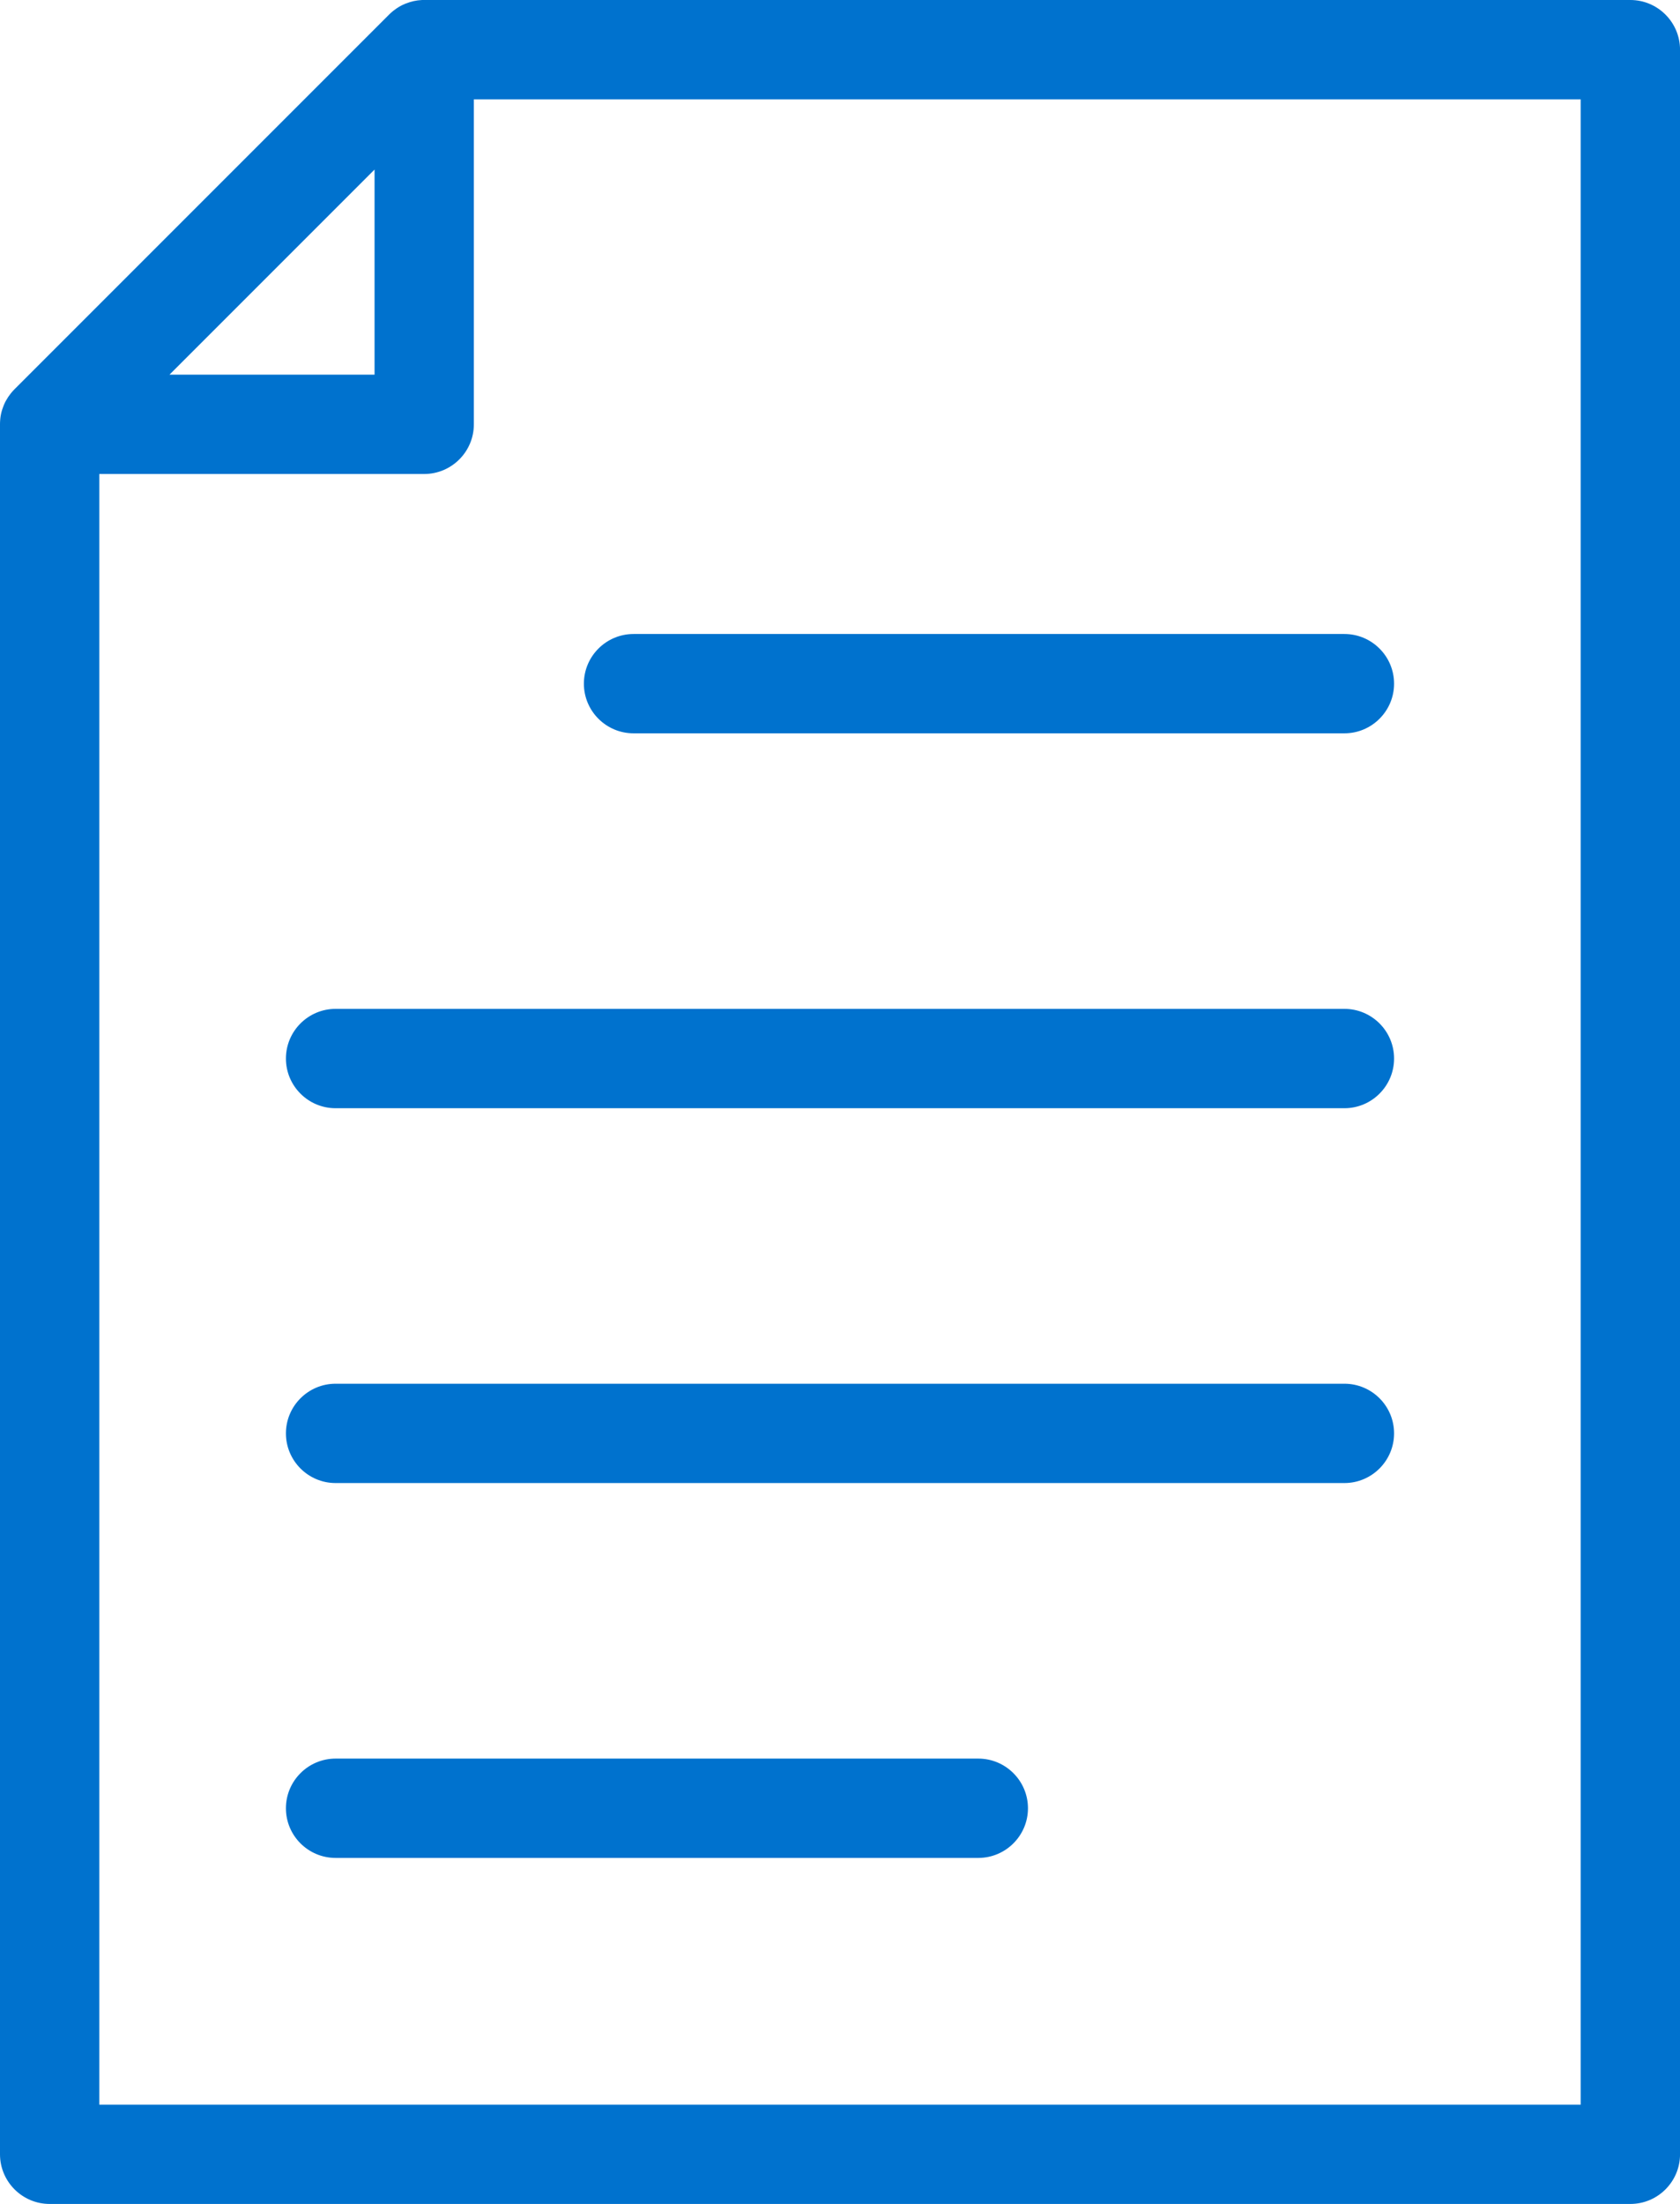
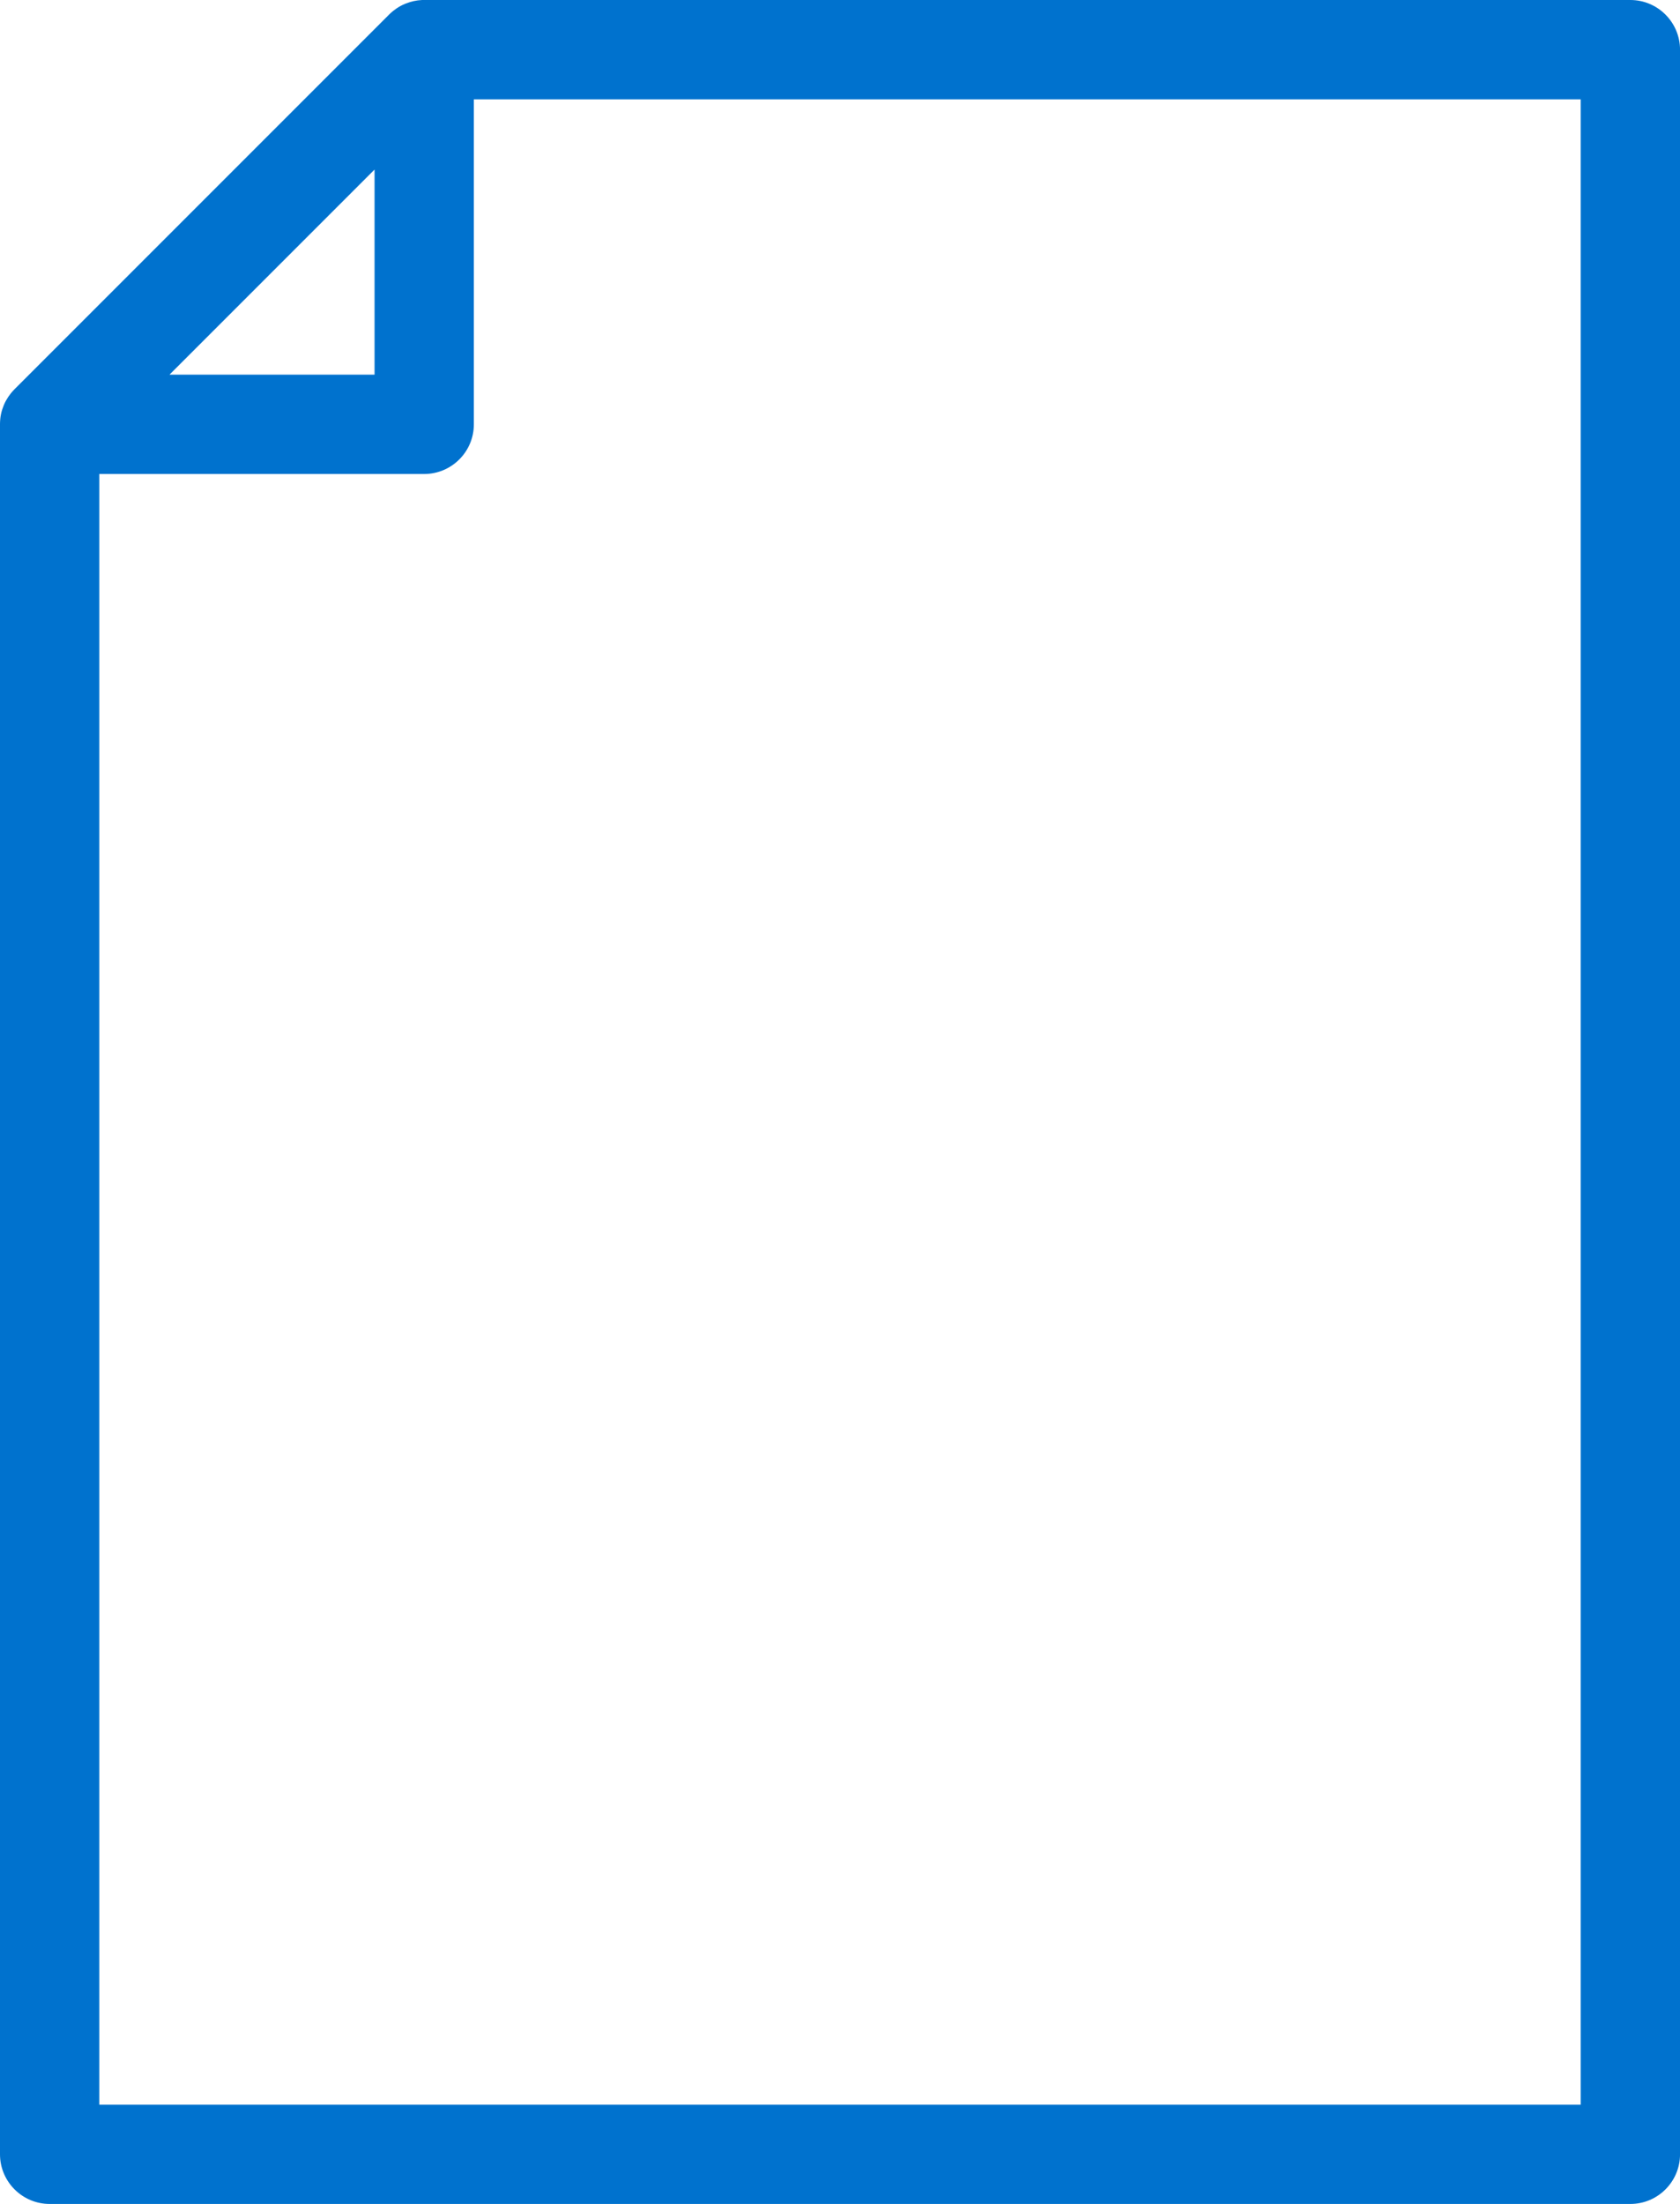
<svg xmlns="http://www.w3.org/2000/svg" id="Layer_1" data-name="Layer 1" viewBox="0 0 453.6 594.95">
  <defs>
    <style>
      .cls-1 {
        fill: #0072ce;
      }
    </style>
  </defs>
  <path class="cls-1" d="m440.19 0h-325.22c-1.46-.05-2.91.14-4.3.57c-.03 0-.06.02-.09.03c-.36.11-.72.24-1.07.38c-.05.02-.11.04-.16.06c-.74.31-1.46.69-2.14 1.14c-.09.06-.17.12-.26.18c-.25.17-.5.36-.74.55c-.08.07-.17.13-.25.2c-.31.26-.61.53-.9.82l-101.13 101.13s0 0 0 0c-.28.28-.55.58-.8.88c-.08.09-.15.19-.23.28c-.18.22-.35.45-.51.69c-.07.1-.15.21-.22.32c-.19.29-.37.58-.53.88c-.02.04-.05.09-.08.13c-.18.34-.35.69-.5 1.05c-.04.1-.08.21-.12.31c-.11.28-.22.57-.31.86c-.03.09-.06.18-.09.27c-.24.8-.4 1.61-.48 2.44c0 .02 0 .05 0 .07c-.04.42-.06.84-.06 1.26c0 0 0 .02 0 .02v.06c0 .09 0 .19 0 .28v466.66c0 7.39 6.01 13.41 13.41 13.41h426.79c7.39 0 13.41-6.01 13.41-13.41v-568.11c-.01-7.39-6.02-13.41-13.42-13.41zm-413.38 127.95h87.72c7.39 0 13.41-6.01 13.41-13.4v-87.73h298.85v541.32h-399.98v-440.19zm46.64-54.5l27.68-27.68v55.36h-55.36l27.68-27.68z" />
-   <path class="cls-1" d="m362.99 171.14h-191.93c-7.39 0-13.41 6.01-13.41 13.41s6.01 13.4 13.41 13.4h191.93c7.39 0 13.41-6.01 13.41-13.4s-6.01-13.41-13.41-13.41z" />
-   <path class="cls-1" d="m362.99 272.33h-272.38c-7.39 0-13.41 6.01-13.41 13.41s6.01 13.41 13.41 13.41h272.38c7.39 0 13.41-6.01 13.41-13.41s-6.01-13.41-13.41-13.41z" />
-   <path class="cls-1" d="m362.99 373.52h-272.38c-7.39 0-13.41 6.01-13.41 13.4s6.01 13.41 13.41 13.41h272.38c7.39 0 13.41-6.01 13.41-13.41s-6.01-13.4-13.41-13.4z" />
-   <path class="cls-1" d="m264.14 474.71h-173.53c-7.39 0-13.41 6.01-13.41 13.41s6.01 13.4 13.41 13.4h173.53c7.39 0 13.41-6.01 13.41-13.4s-6.01-13.41-13.41-13.41z" />
</svg>